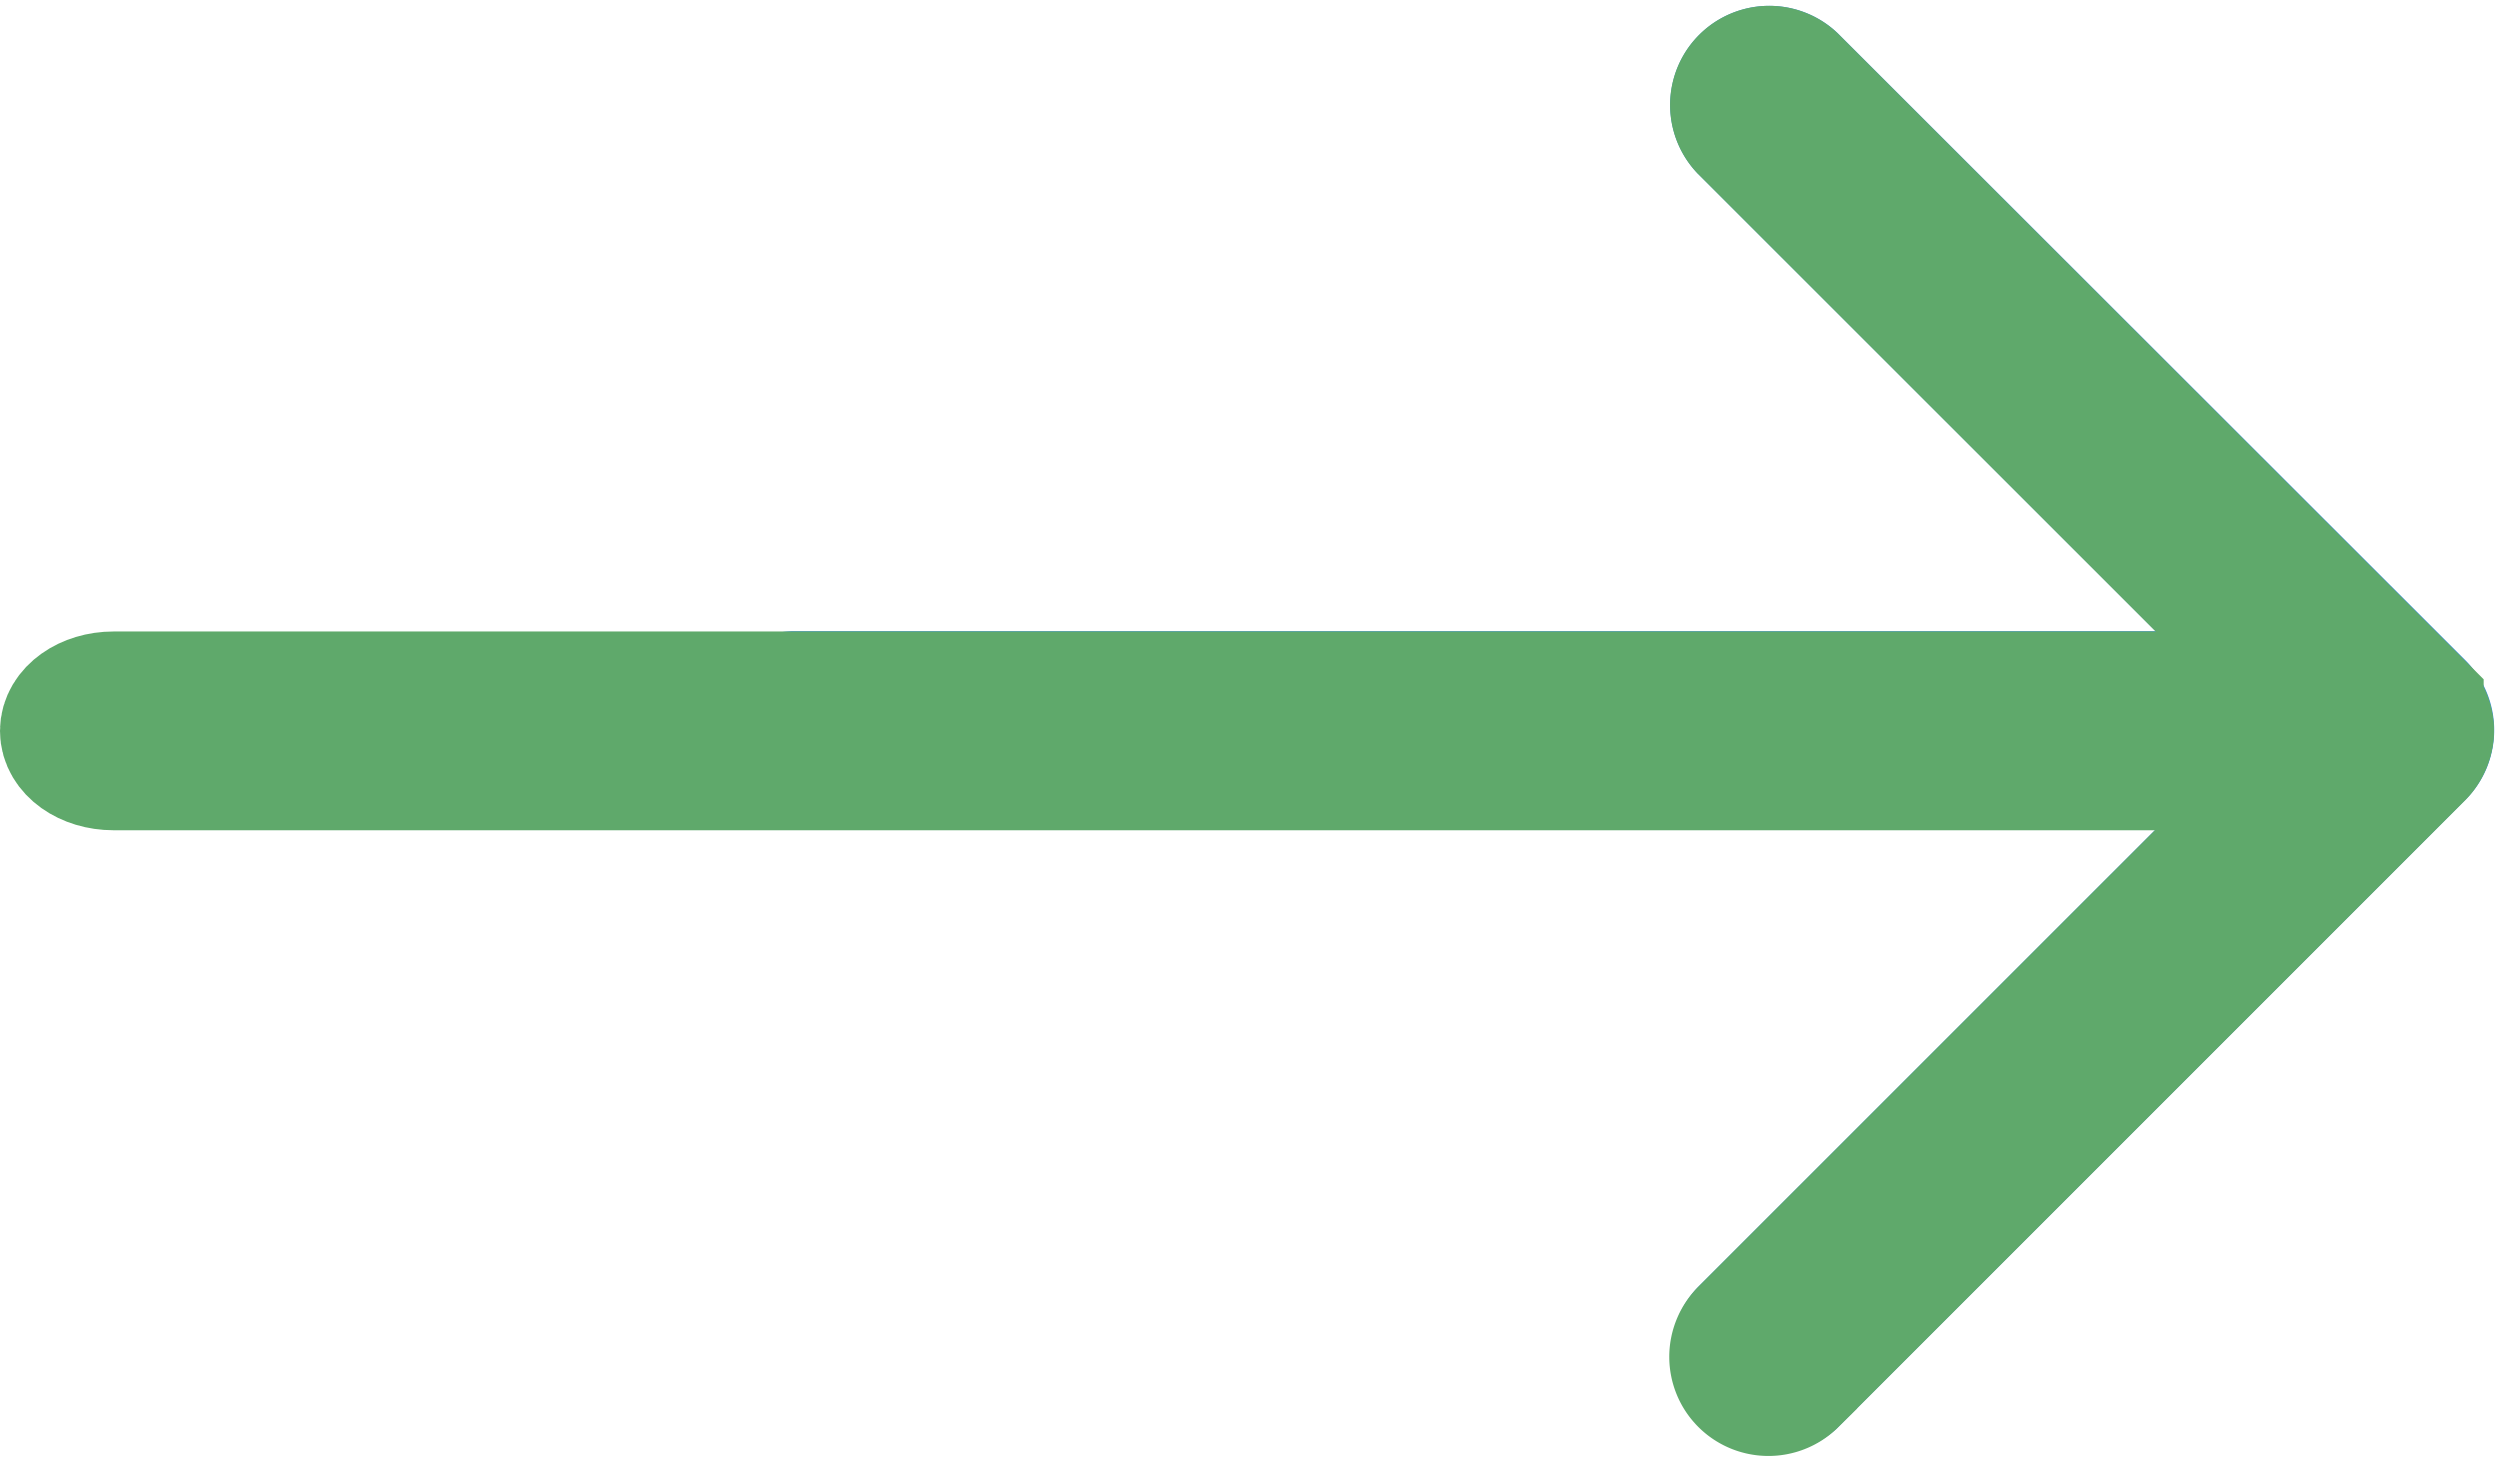
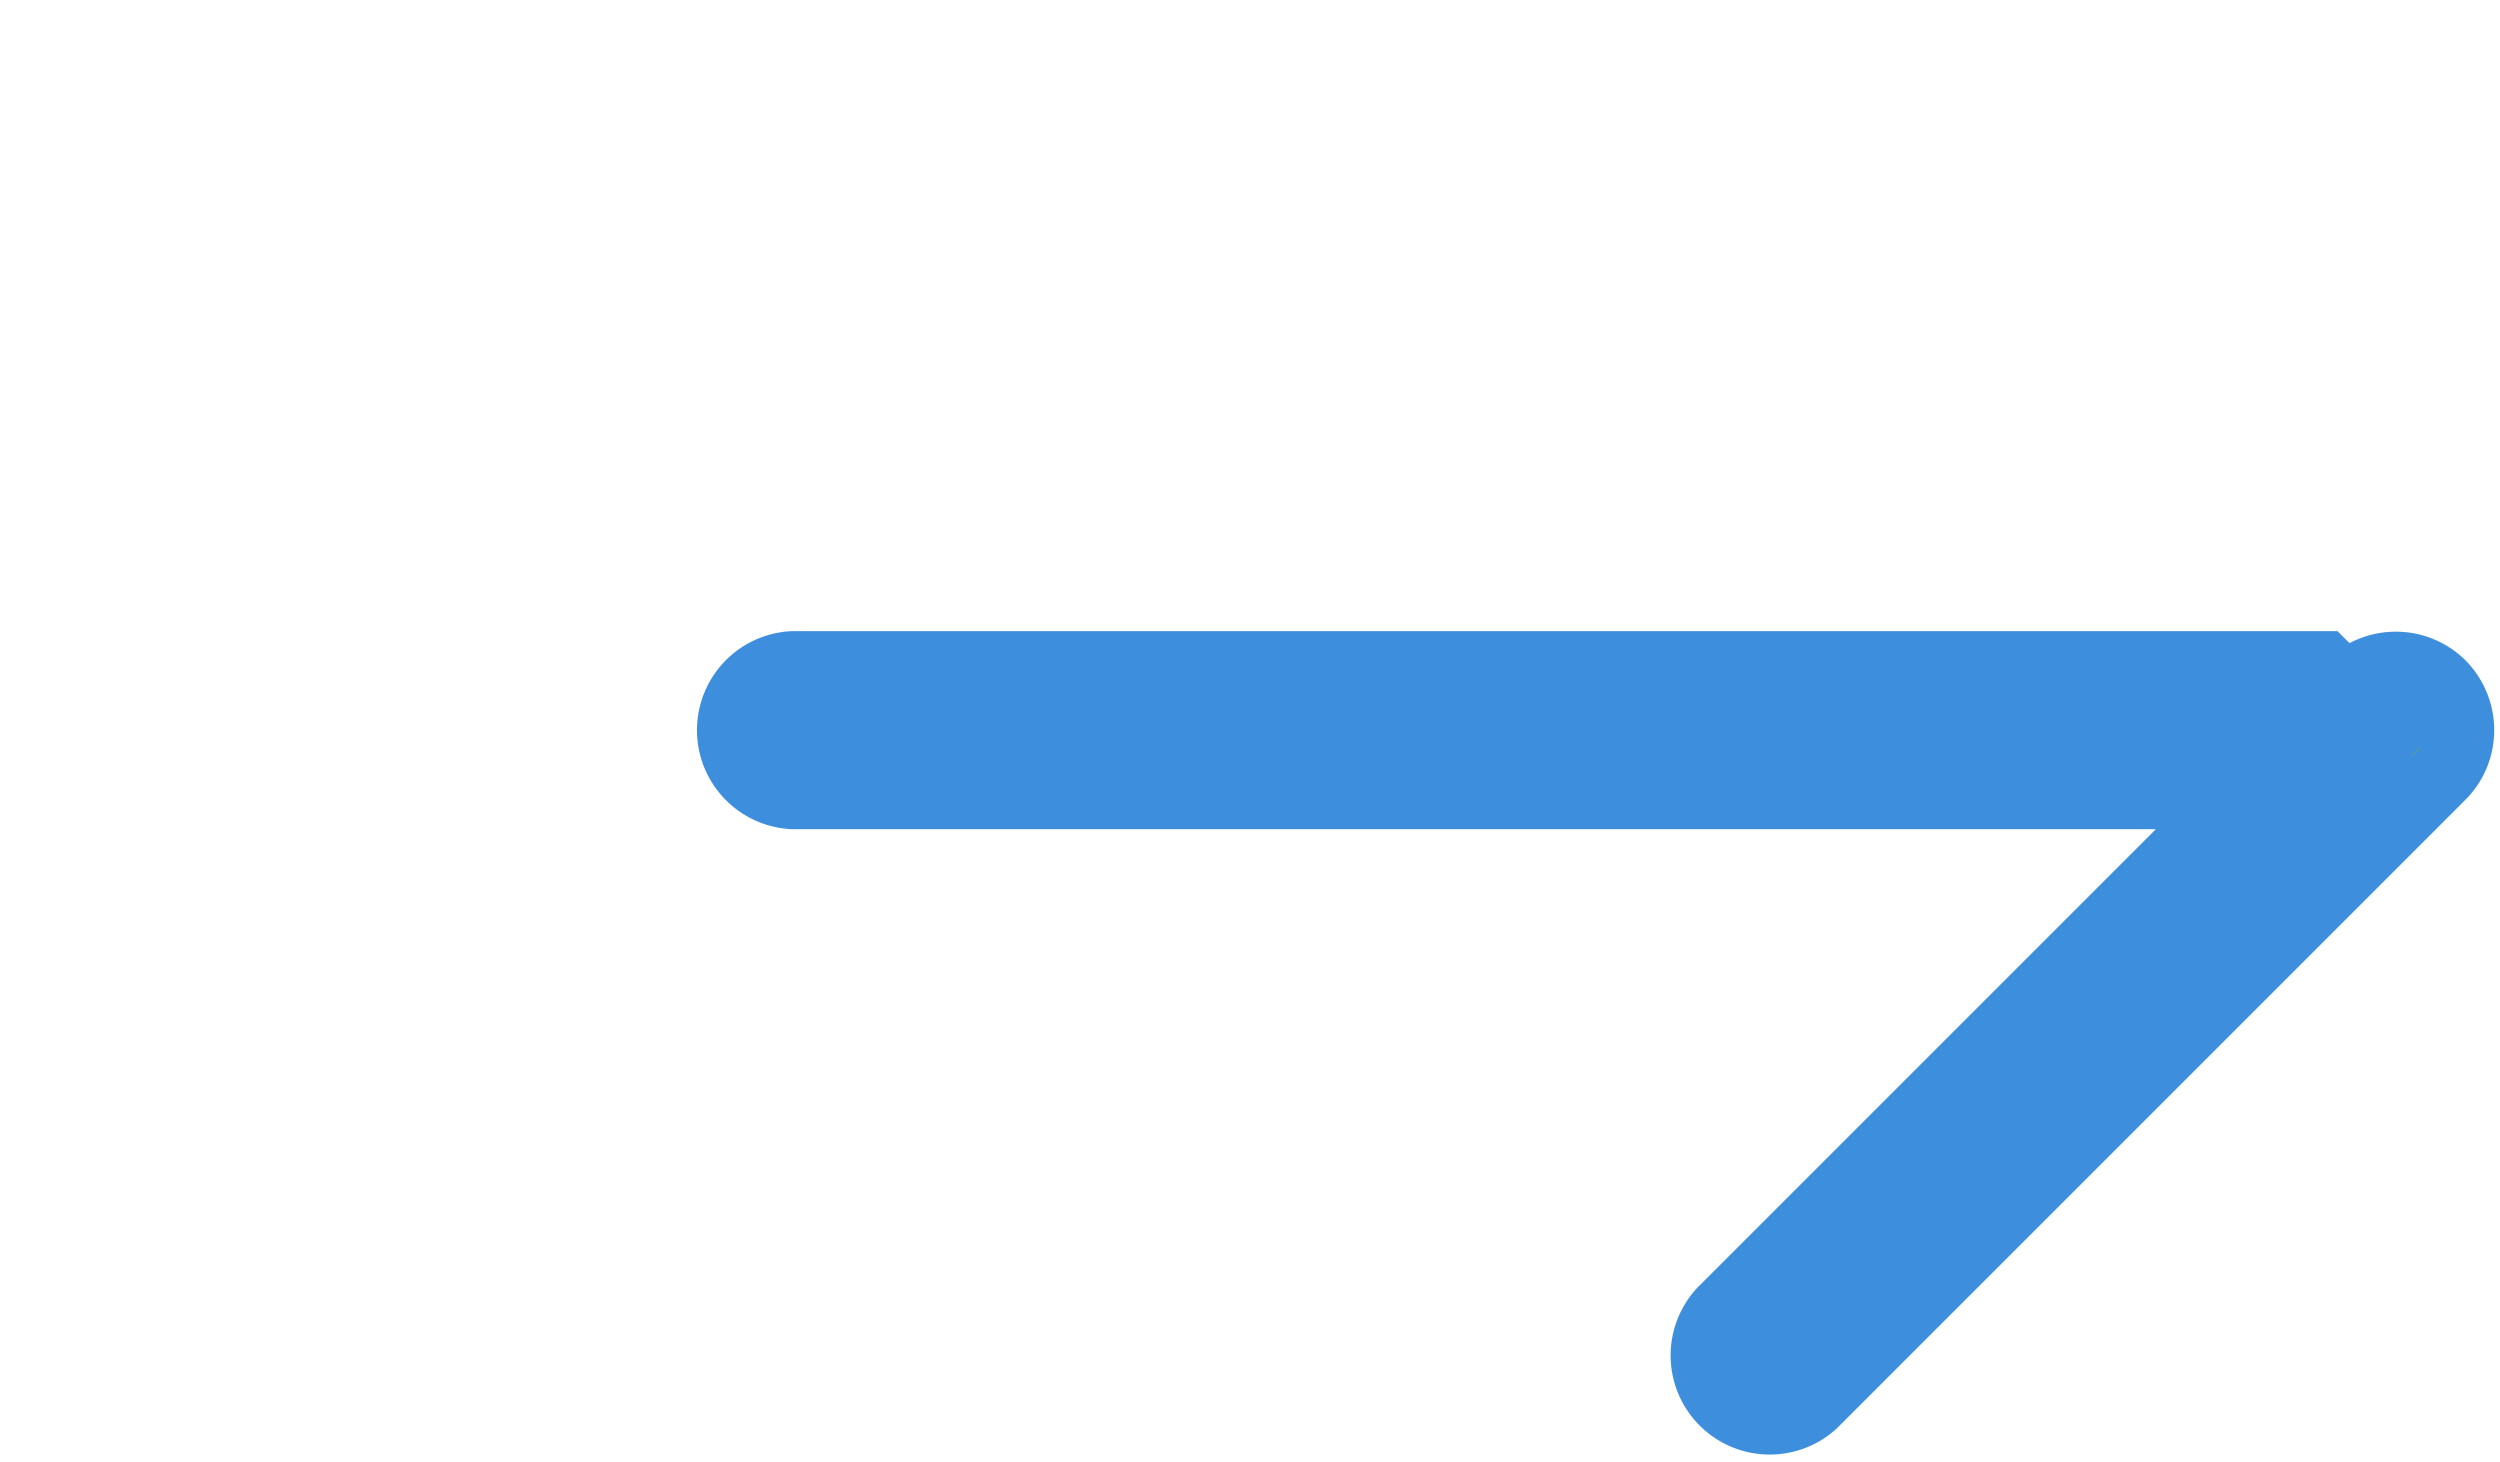
<svg xmlns="http://www.w3.org/2000/svg" width="19.446" height="11.375" viewBox="0 0 19.446 11.375">
  <g id="_001-right-arrow" data-name="001-right-arrow" transform="translate(14.643 -52.791)">
-     <path id="Path_123" data-name="Path 123" d="M12.974,58.577a.271.271,0,0,0-.059-.3L8.042,53.409a.271.271,0,0,0-.383.383L12.07,58.2H.271a.271.271,0,0,0,0,.541h11.8l-4.41,4.41a.271.271,0,0,0,.376.389l.007-.007,4.873-4.873A.271.271,0,0,0,12.974,58.577Z" transform="translate(-8.738)" fill="#5fa96b" stroke="#3e8ede" stroke-width="1" />
-     <path id="Path_124" data-name="Path 124" d="M298.918,63.638a.271.271,0,0,1-.192-.462l4.682-4.681-4.682-4.681a.271.271,0,0,1,.383-.383l4.873,4.873a.271.271,0,0,1,0,.383l-4.873,4.873A.27.27,0,0,1,298.918,63.638Z" transform="translate(-299.806 -0.022)" fill="#5fa96b" stroke="#5fa96b" stroke-width="1" />
-     <path id="Path_125" data-name="Path 125" d="M18.016,245.76H.383c-.212,0-.383-.122-.383-.273s.172-.273.383-.273H18.016c.212,0,.383.122.383.273S18.228,245.76,18.016,245.76Z" transform="translate(-14.143 -187.011)" fill="#5fa96b" stroke="#5fa96b" stroke-width="1" />
+     <path id="Path_123" data-name="Path 123" d="M12.974,58.577a.271.271,0,0,0-.059-.3a.271.271,0,0,0-.383.383L12.07,58.2H.271a.271.271,0,0,0,0,.541h11.8l-4.41,4.41a.271.271,0,0,0,.376.389l.007-.007,4.873-4.873A.271.271,0,0,0,12.974,58.577Z" transform="translate(-8.738)" fill="#5fa96b" stroke="#3e8ede" stroke-width="1" />
  </g>
</svg>